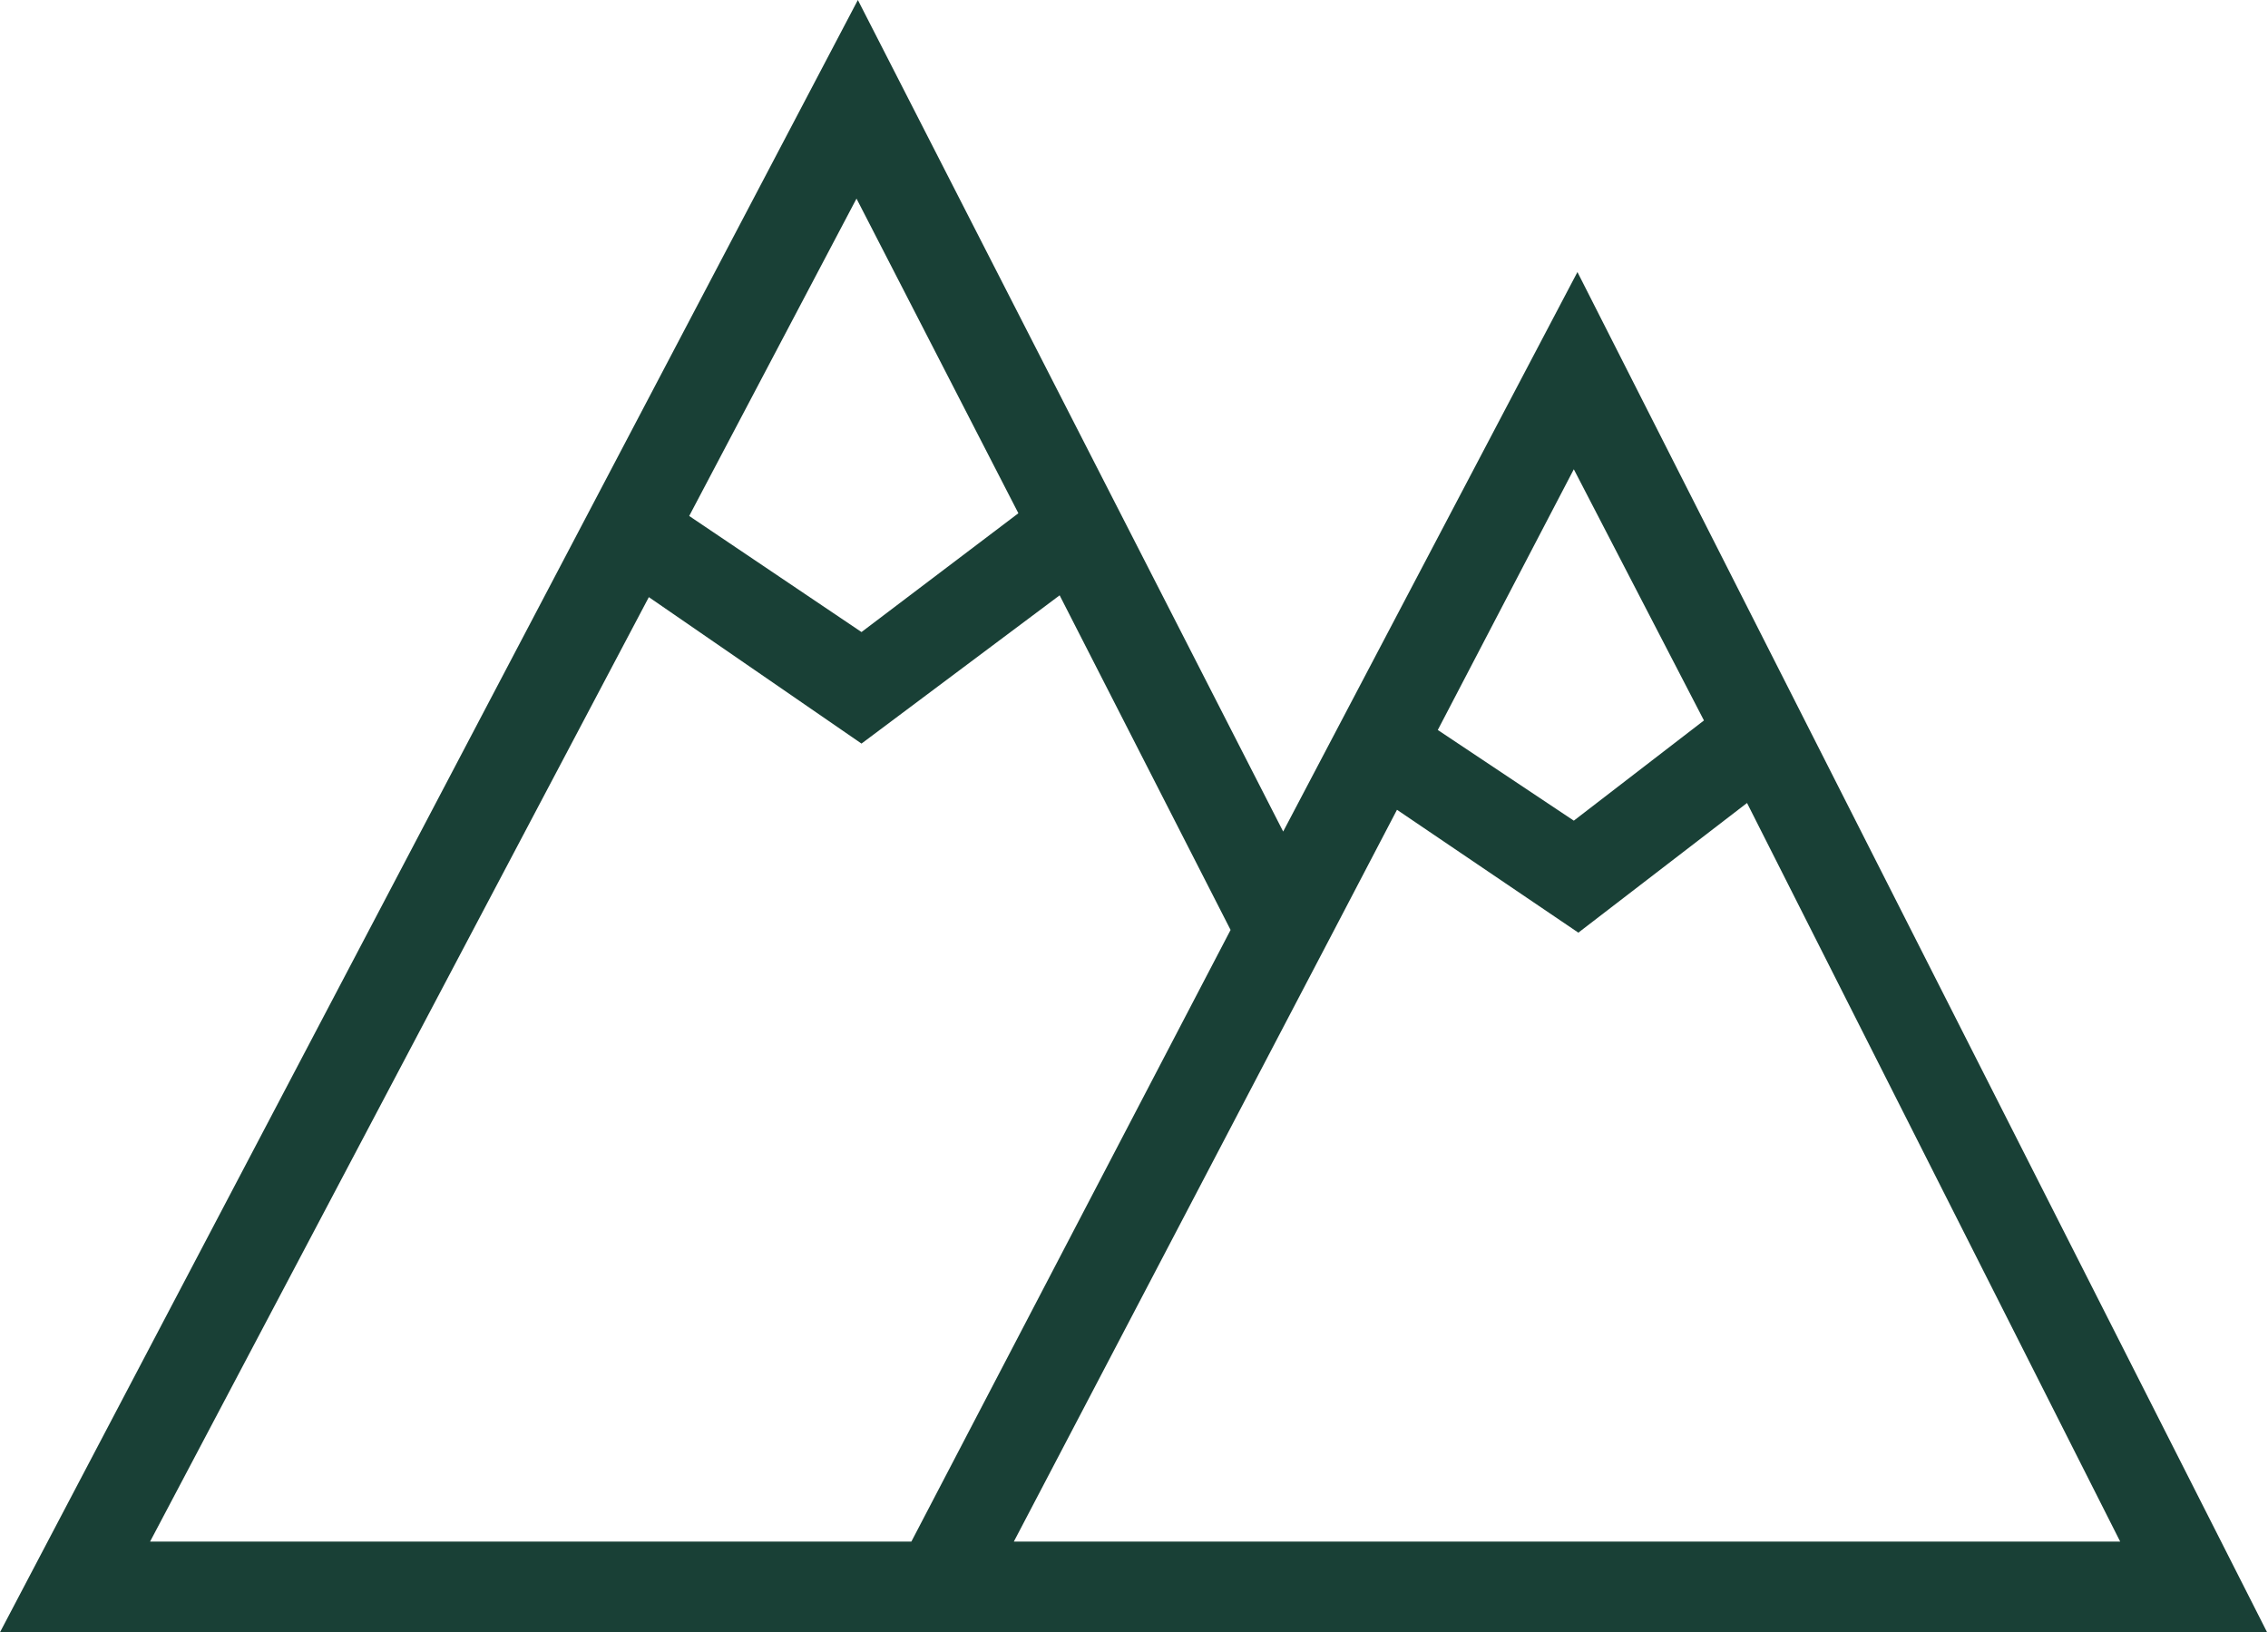
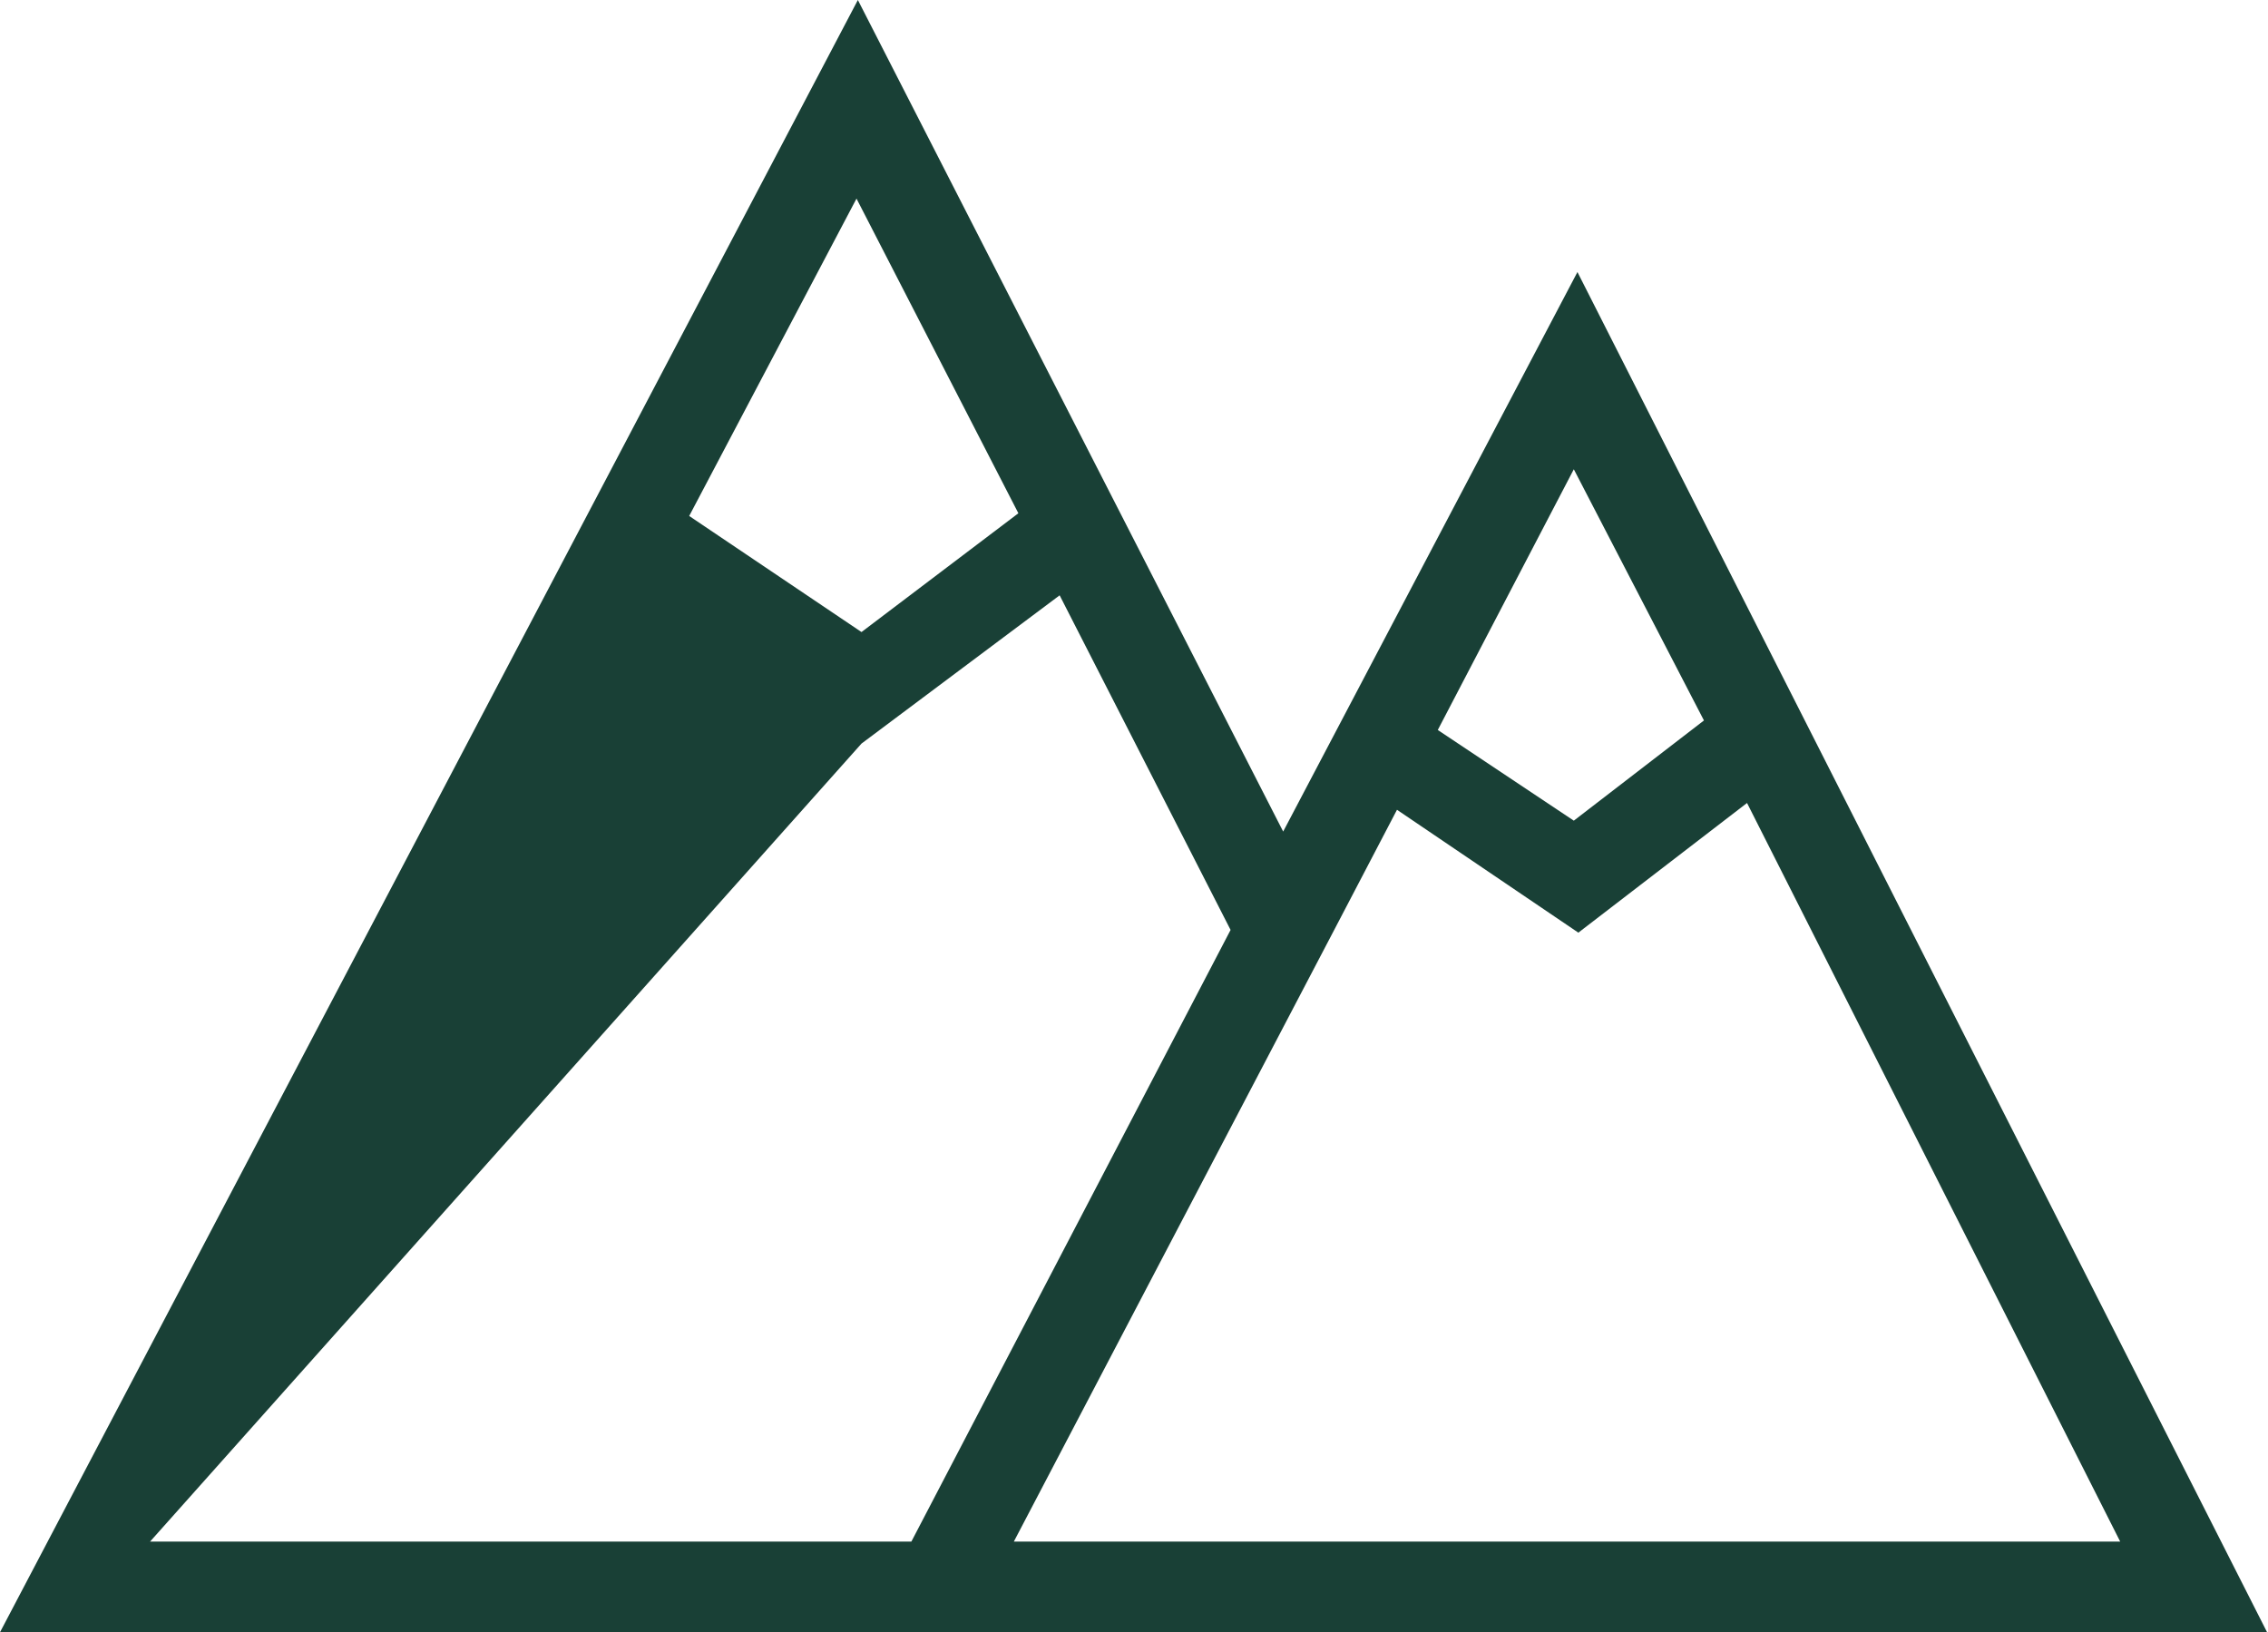
<svg xmlns="http://www.w3.org/2000/svg" viewBox="0 0 50.02 36">
-   <path d="M34.79,6,28.3,18.34,18.92,0,0,36H50ZM22.46,11.32,19,13.94,15.2,11.38l3.69-7ZM3.31,34l11-20.83L19,16.4l4.37-3.27,3.77,7.38L20.1,34ZM37.58,15.89,34.71,18.1l-3-2,3-5.75Zm-8.16,4.63,1.39-2.66,4,2.71,3.72-2.86L46.76,34H22.36l7.06-13.48Z" transform="translate(0 0)" fill="#194036" />
+   <path d="M34.79,6,28.3,18.34,18.92,0,0,36H50ZM22.46,11.32,19,13.94,15.2,11.38l3.69-7ZM3.31,34L19,16.4l4.37-3.27,3.77,7.38L20.1,34ZM37.58,15.89,34.71,18.1l-3-2,3-5.75Zm-8.16,4.63,1.39-2.66,4,2.71,3.72-2.86L46.76,34H22.36l7.06-13.48Z" transform="translate(0 0)" fill="#194036" />
</svg>